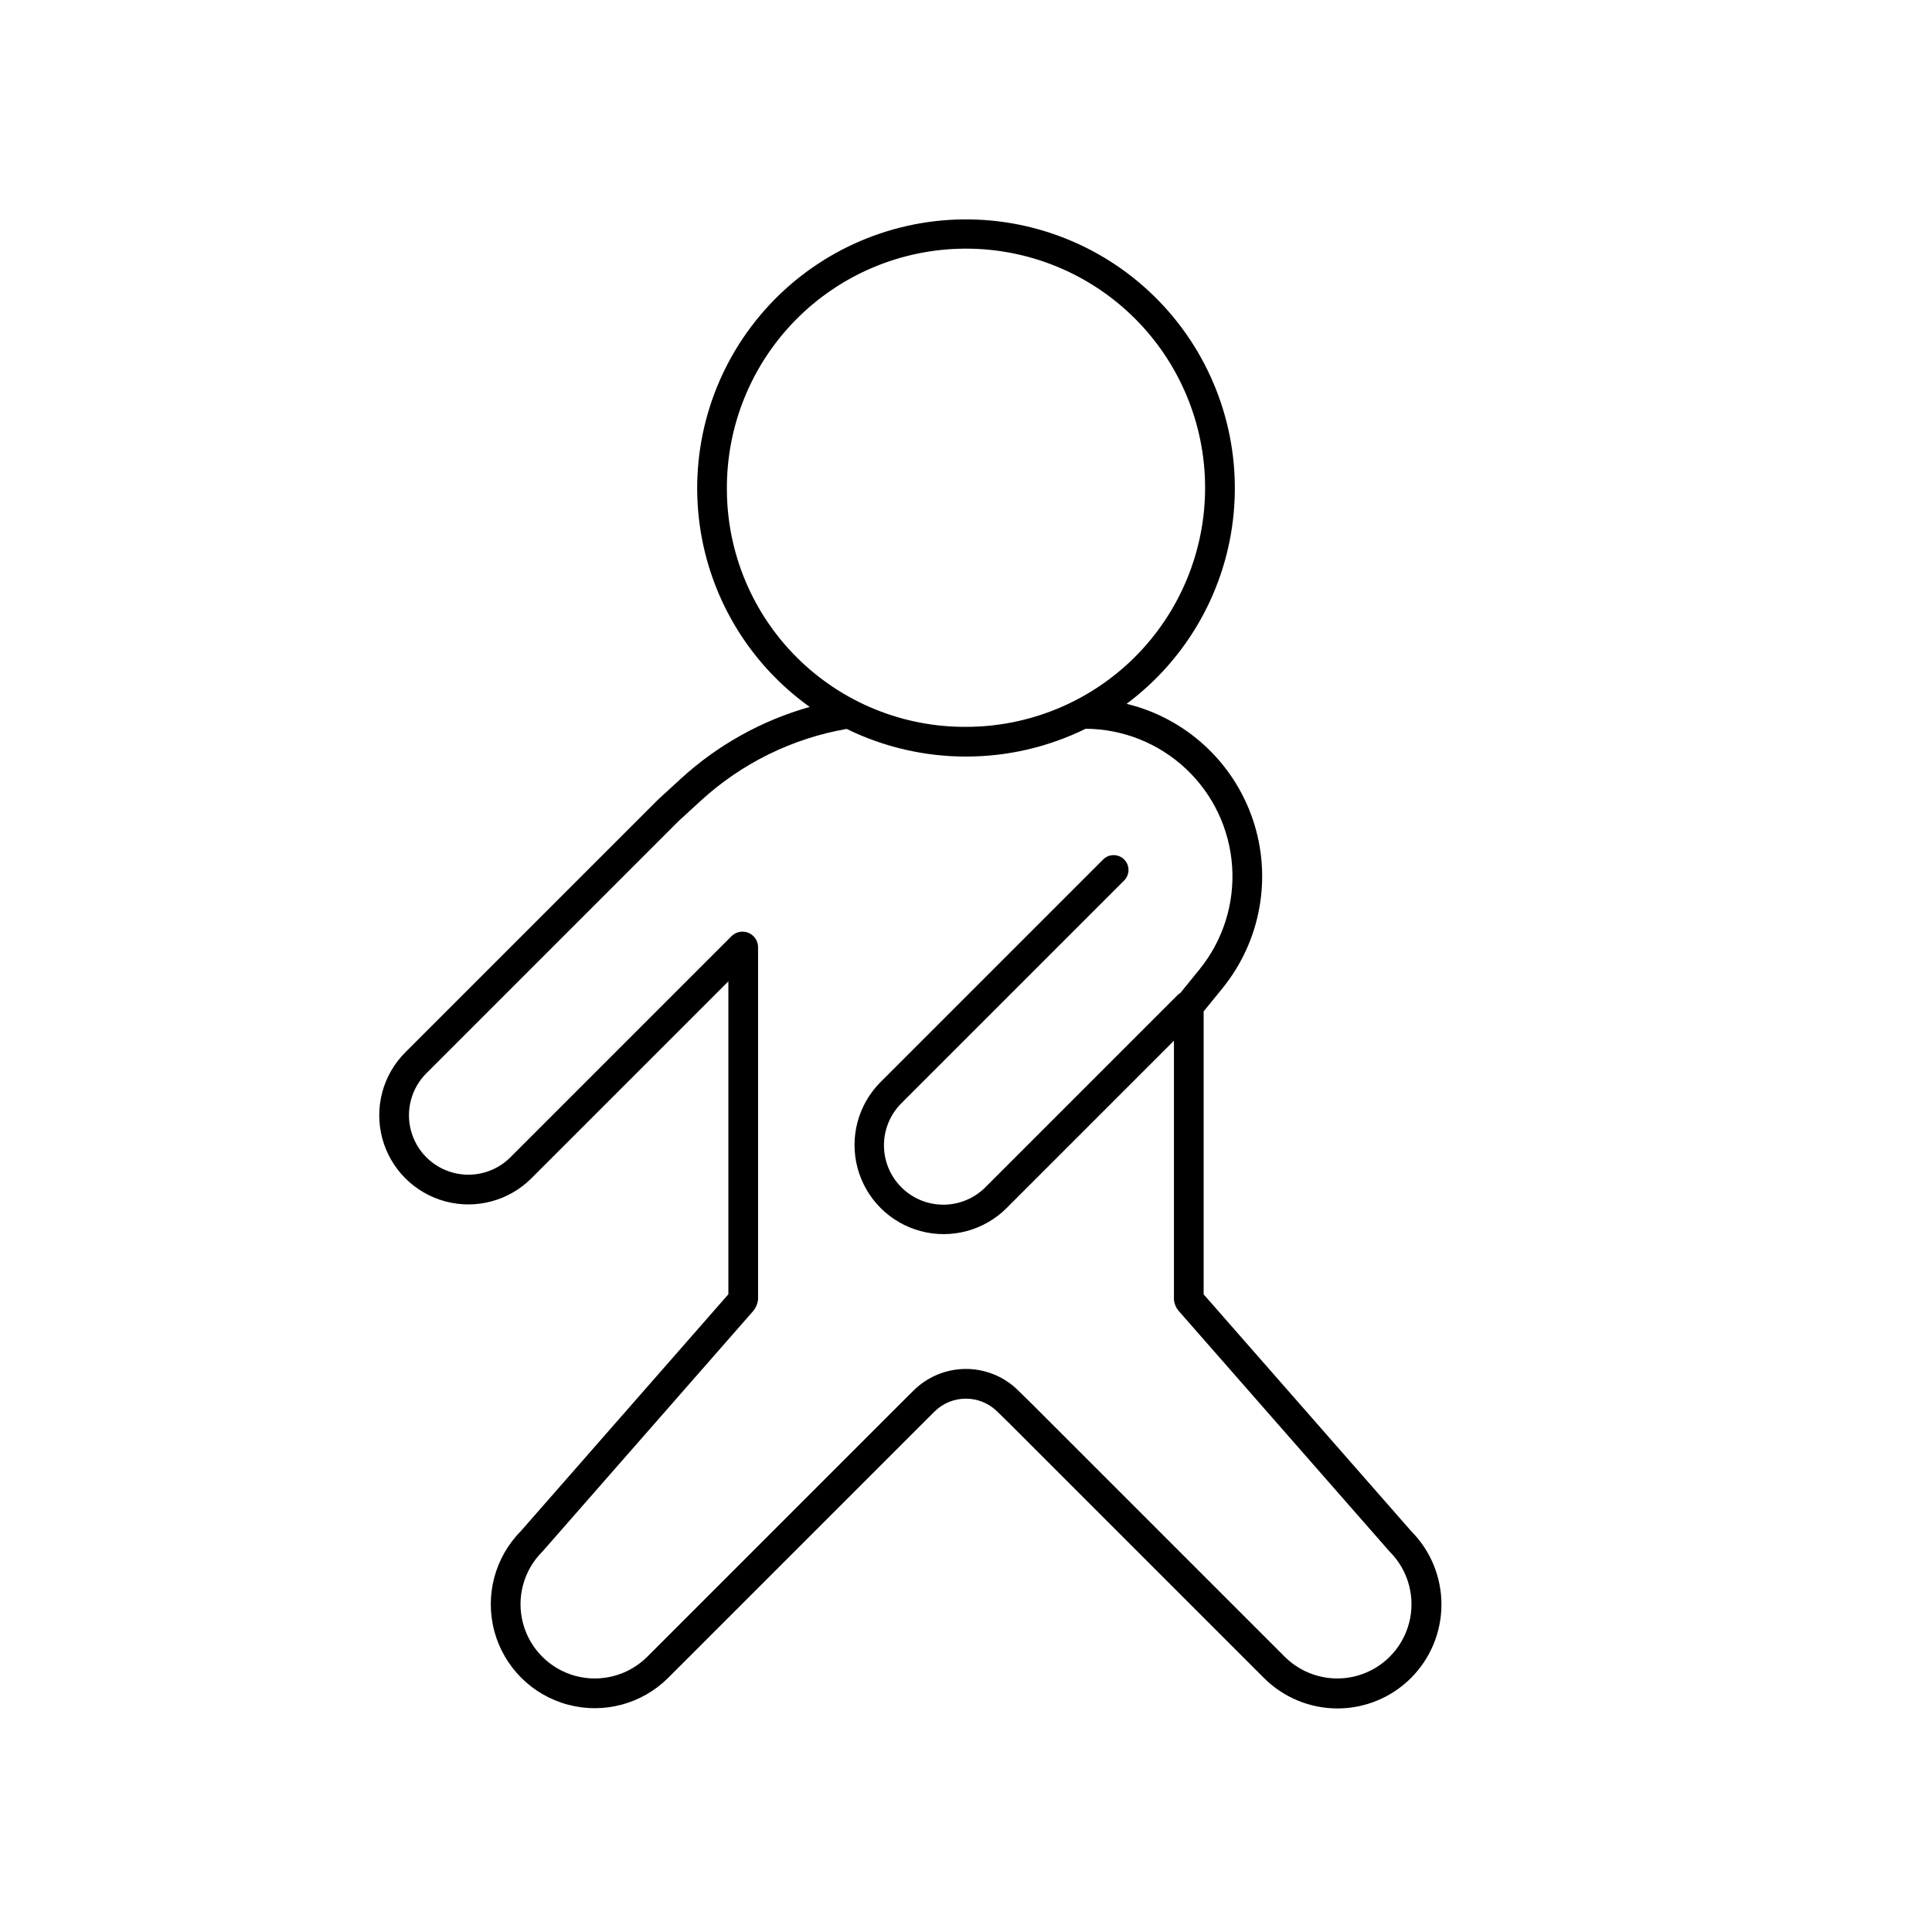
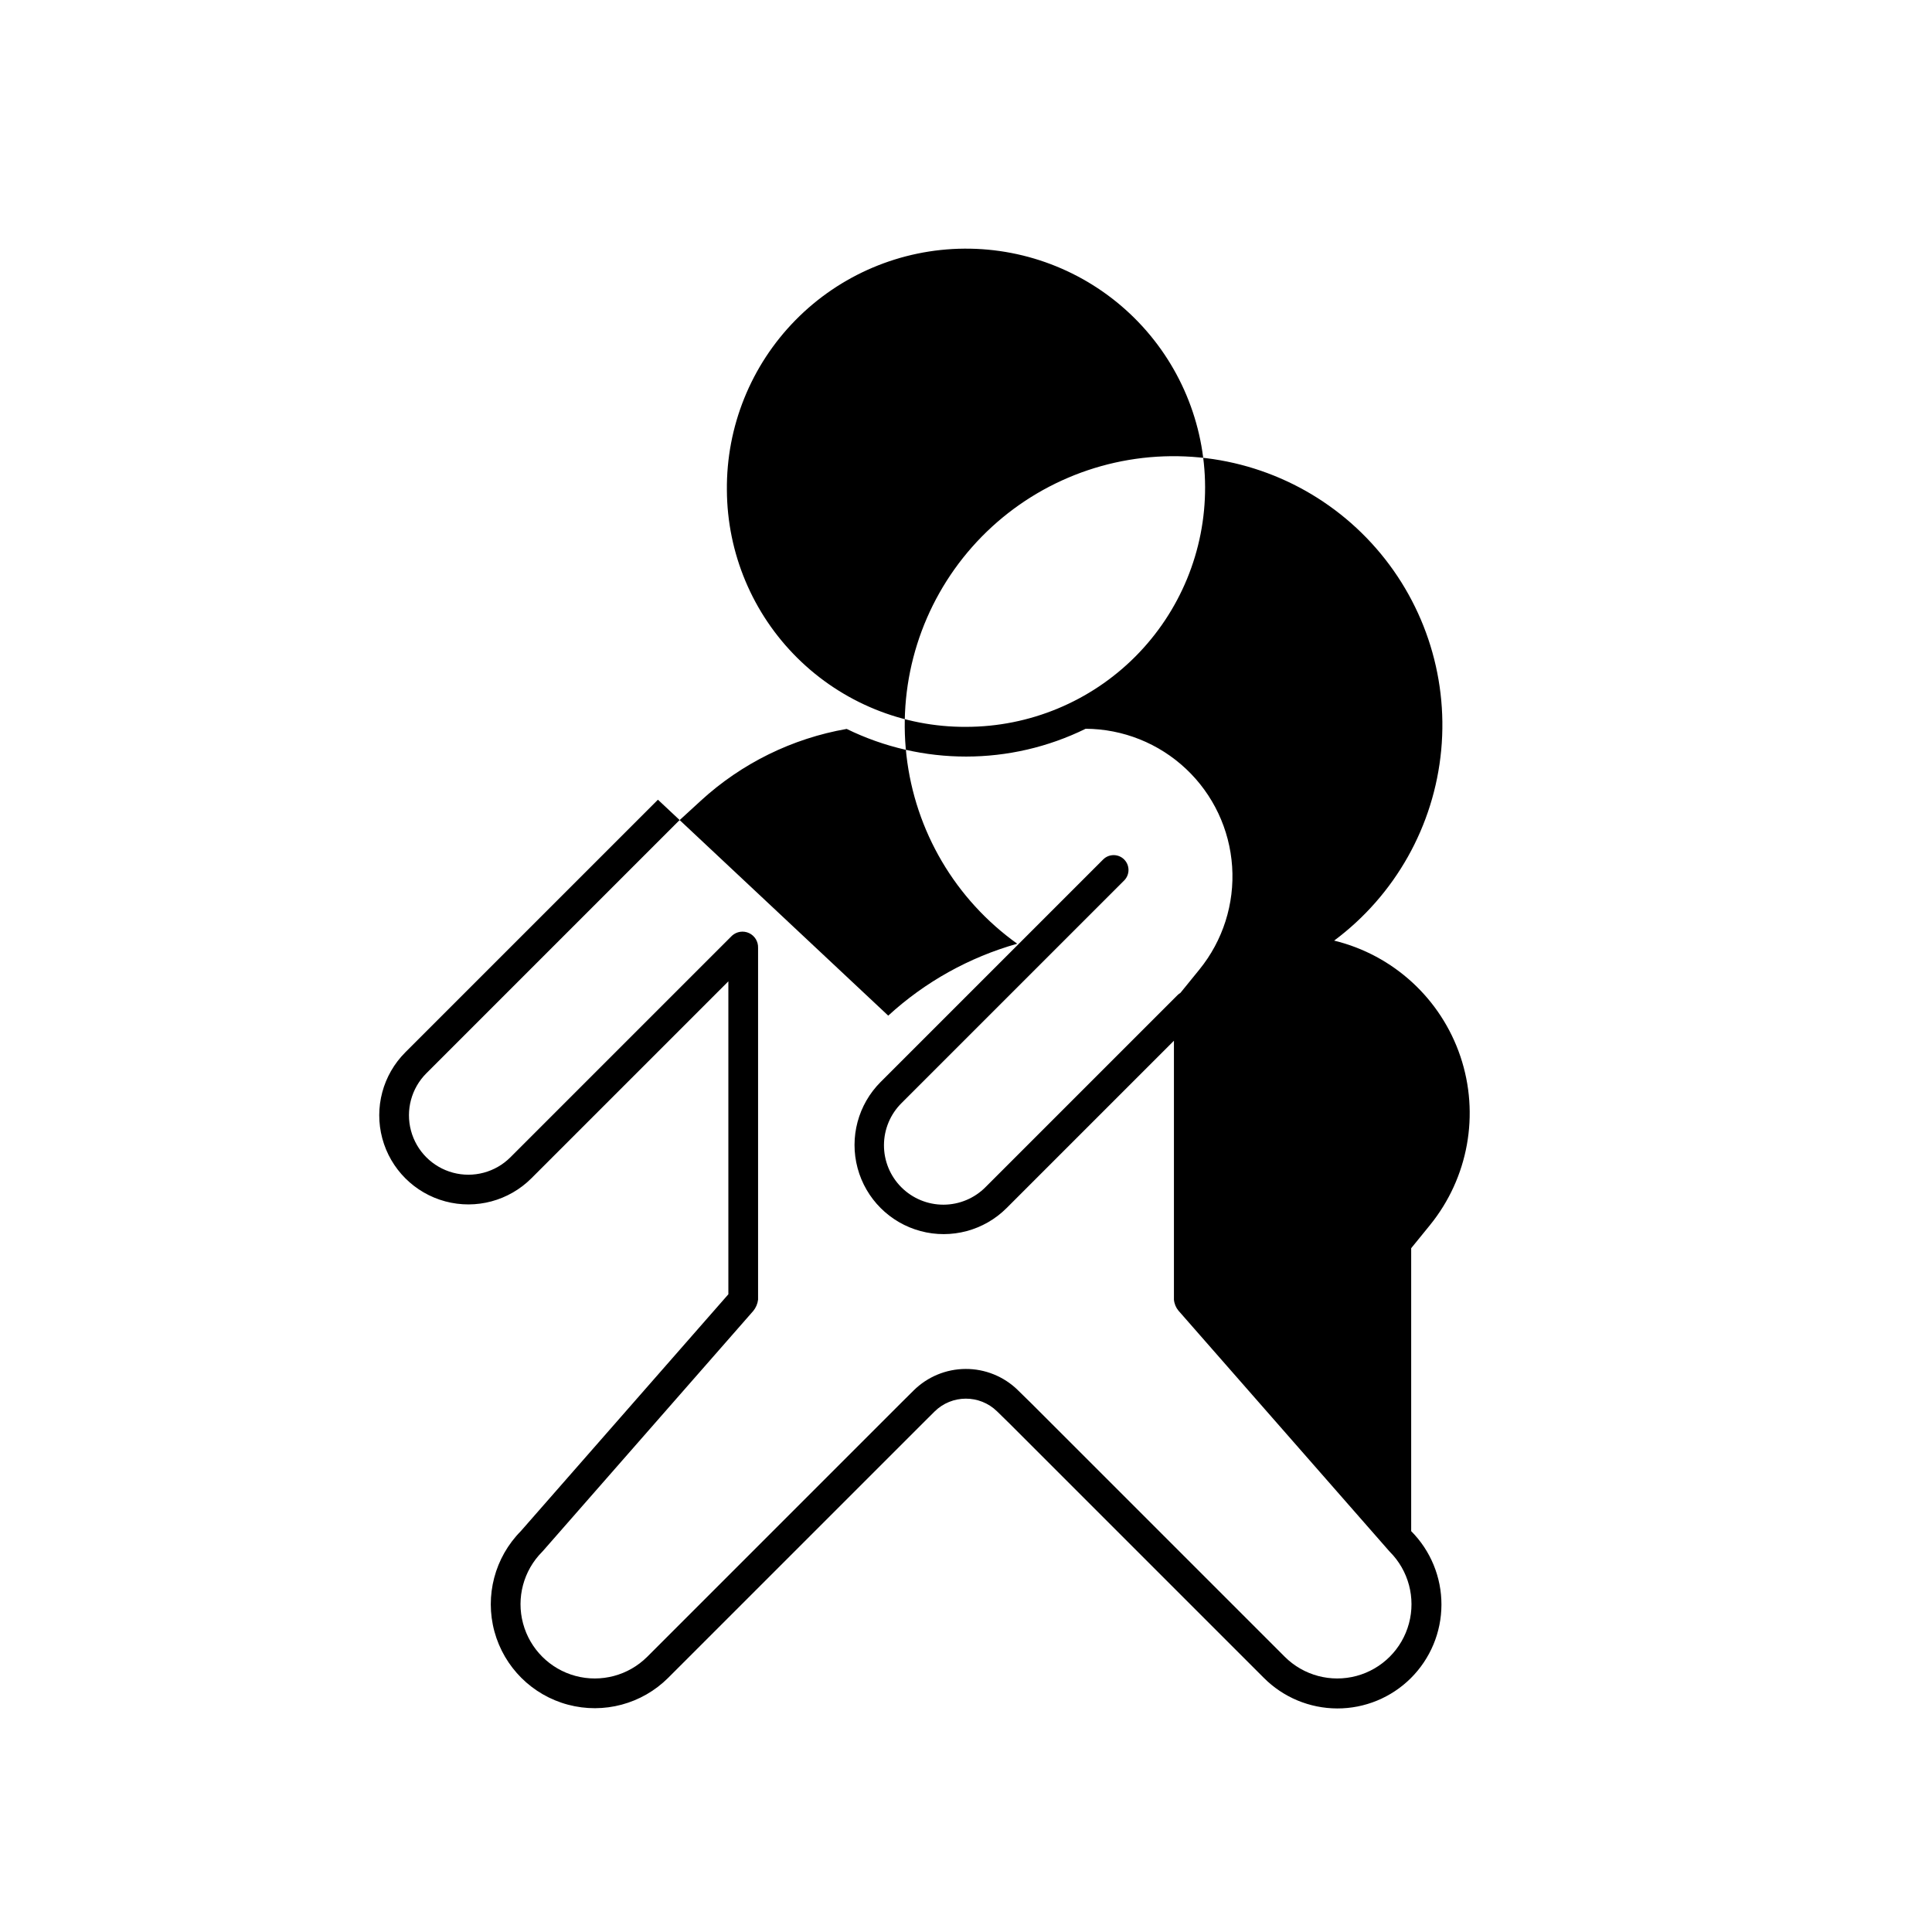
<svg xmlns="http://www.w3.org/2000/svg" fill="#000000" width="800px" height="800px" version="1.1" viewBox="144 144 512 512">
-   <path d="m318.36 355.93-66.938 66.938c-5.969 5.965-8.297 14.66-6.113 22.812 2.184 8.148 8.551 14.516 16.699 16.699 8.148 2.184 16.844-0.148 22.812-6.113l52.203-52.203v82.934l-55.004 62.77c-6.902 6.984-9.566 17.117-6.992 26.598 2.574 9.477 10.004 16.867 19.492 19.395 9.488 2.531 19.609-0.184 26.559-7.121l67.281-67.277 0.008-0.008 3.281-3.262v-0.004c4.582-4.547 11.965-4.578 16.582-0.062l3.414 3.34 67.27 67.273c5.156 5.18 12.156 8.098 19.465 8.117 7.305 0.016 14.32-2.867 19.5-8.023 5.18-5.156 8.102-12.156 8.117-19.461 0.02-7.309-2.867-14.324-8.02-19.504l-55-62.754v-74.98l4.981-6.121h-0.004c10.176-12.531 13.223-29.398 8.07-44.691-5.152-15.297-17.781-26.887-33.461-30.703 16.176-12.055 26.488-30.398 28.371-50.484 1.883-20.086-4.836-40.027-18.492-54.875-13.656-14.852-32.969-23.215-53.141-23.016s-39.316 8.941-52.676 24.055c-13.359 15.117-19.688 35.188-17.41 55.23 2.281 20.047 12.949 38.184 29.363 49.914-12.73 3.594-24.438 10.121-34.188 19.059zm18.273-82.031c-0.168-16.84 6.375-33.059 18.184-45.066 11.809-12.012 27.914-18.824 44.754-18.938 16.844-0.113 33.039 6.484 45.008 18.332 11.969 11.852 18.727 27.977 18.785 44.82 0.055 16.844-6.594 33.016-18.484 44.945-11.891 11.93-28.039 18.633-44.883 18.633-16.719 0.086-32.789-6.477-44.672-18.242-11.883-11.762-18.605-27.762-18.691-44.484zm31.742 63.273c19.984 9.785 43.367 9.766 63.336-0.043 9.887 0.055 19.387 3.852 26.59 10.629s11.57 16.027 12.227 25.895c0.66 9.867-2.441 19.617-8.68 27.289l-5.031 6.191h-0.004c-0.273 0.164-0.527 0.359-0.754 0.582l-50.855 50.855c-2.945 2.984-6.961 4.668-11.152 4.684-4.191 0.012-8.219-1.648-11.184-4.613-2.965-2.965-4.625-6.988-4.609-11.18 0.012-4.195 1.699-8.211 4.68-11.156l59.008-59.004c1.504-1.543 1.484-4.008-0.035-5.531-1.523-1.523-3.988-1.539-5.531-0.035l-59.008 59.008v-0.004c-5.965 5.969-8.293 14.664-6.109 22.812 2.184 8.148 8.547 14.516 16.699 16.699 8.148 2.184 16.844-0.145 22.809-6.113l44.332-44.332v68.621c0.098 1.074 0.52 2.094 1.207 2.922l55.828 63.699 0.176 0.188v0.004c4.961 4.973 6.894 12.215 5.07 18.996-1.82 6.785-7.117 12.082-13.902 13.906-6.785 1.82-14.023-0.113-19-5.07l-67.32-67.316-3.43-3.356 0.004-0.004c-3.699-3.613-8.668-5.633-13.84-5.609-5.172 0.02-10.125 2.074-13.793 5.719l-3.301 3.277-67.285 67.289h-0.004c-4.973 4.957-12.211 6.891-18.996 5.07-6.785-1.824-12.082-7.121-13.902-13.906-1.824-6.781 0.109-14.023 5.07-18.996l0.176-0.188 55.746-63.621c0.711-0.859 1.156-1.902 1.289-3.004v-93.238c0.062-1.664-0.879-3.203-2.387-3.906-1.512-0.703-3.297-0.43-4.527 0.691l-58.727 58.727c-3.981 3.977-9.777 5.531-15.211 4.074-5.43-1.457-9.676-5.699-11.129-11.133-1.457-5.434 0.098-11.23 4.074-15.207l66.816-66.816 5.906-5.41v-0.004c10.805-9.906 24.223-16.508 38.664-19.031z" fill-rule="evenodd" />
+   <path d="m318.36 355.93-66.938 66.938c-5.969 5.965-8.297 14.66-6.113 22.812 2.184 8.148 8.551 14.516 16.699 16.699 8.148 2.184 16.844-0.148 22.812-6.113l52.203-52.203v82.934l-55.004 62.77c-6.902 6.984-9.566 17.117-6.992 26.598 2.574 9.477 10.004 16.867 19.492 19.395 9.488 2.531 19.609-0.184 26.559-7.121l67.281-67.277 0.008-0.008 3.281-3.262v-0.004c4.582-4.547 11.965-4.578 16.582-0.062l3.414 3.34 67.27 67.273c5.156 5.18 12.156 8.098 19.465 8.117 7.305 0.016 14.32-2.867 19.5-8.023 5.18-5.156 8.102-12.156 8.117-19.461 0.02-7.309-2.867-14.324-8.02-19.504v-74.98l4.981-6.121h-0.004c10.176-12.531 13.223-29.398 8.07-44.691-5.152-15.297-17.781-26.887-33.461-30.703 16.176-12.055 26.488-30.398 28.371-50.484 1.883-20.086-4.836-40.027-18.492-54.875-13.656-14.852-32.969-23.215-53.141-23.016s-39.316 8.941-52.676 24.055c-13.359 15.117-19.688 35.188-17.41 55.23 2.281 20.047 12.949 38.184 29.363 49.914-12.73 3.594-24.438 10.121-34.188 19.059zm18.273-82.031c-0.168-16.84 6.375-33.059 18.184-45.066 11.809-12.012 27.914-18.824 44.754-18.938 16.844-0.113 33.039 6.484 45.008 18.332 11.969 11.852 18.727 27.977 18.785 44.82 0.055 16.844-6.594 33.016-18.484 44.945-11.891 11.93-28.039 18.633-44.883 18.633-16.719 0.086-32.789-6.477-44.672-18.242-11.883-11.762-18.605-27.762-18.691-44.484zm31.742 63.273c19.984 9.785 43.367 9.766 63.336-0.043 9.887 0.055 19.387 3.852 26.59 10.629s11.57 16.027 12.227 25.895c0.66 9.867-2.441 19.617-8.68 27.289l-5.031 6.191h-0.004c-0.273 0.164-0.527 0.359-0.754 0.582l-50.855 50.855c-2.945 2.984-6.961 4.668-11.152 4.684-4.191 0.012-8.219-1.648-11.184-4.613-2.965-2.965-4.625-6.988-4.609-11.18 0.012-4.195 1.699-8.211 4.68-11.156l59.008-59.004c1.504-1.543 1.484-4.008-0.035-5.531-1.523-1.523-3.988-1.539-5.531-0.035l-59.008 59.008v-0.004c-5.965 5.969-8.293 14.664-6.109 22.812 2.184 8.148 8.547 14.516 16.699 16.699 8.148 2.184 16.844-0.145 22.809-6.113l44.332-44.332v68.621c0.098 1.074 0.52 2.094 1.207 2.922l55.828 63.699 0.176 0.188v0.004c4.961 4.973 6.894 12.215 5.07 18.996-1.82 6.785-7.117 12.082-13.902 13.906-6.785 1.82-14.023-0.113-19-5.07l-67.32-67.316-3.43-3.356 0.004-0.004c-3.699-3.613-8.668-5.633-13.84-5.609-5.172 0.02-10.125 2.074-13.793 5.719l-3.301 3.277-67.285 67.289h-0.004c-4.973 4.957-12.211 6.891-18.996 5.07-6.785-1.824-12.082-7.121-13.902-13.906-1.824-6.781 0.109-14.023 5.07-18.996l0.176-0.188 55.746-63.621c0.711-0.859 1.156-1.902 1.289-3.004v-93.238c0.062-1.664-0.879-3.203-2.387-3.906-1.512-0.703-3.297-0.43-4.527 0.691l-58.727 58.727c-3.981 3.977-9.777 5.531-15.211 4.074-5.43-1.457-9.676-5.699-11.129-11.133-1.457-5.434 0.098-11.23 4.074-15.207l66.816-66.816 5.906-5.41v-0.004c10.805-9.906 24.223-16.508 38.664-19.031z" fill-rule="evenodd" />
</svg>